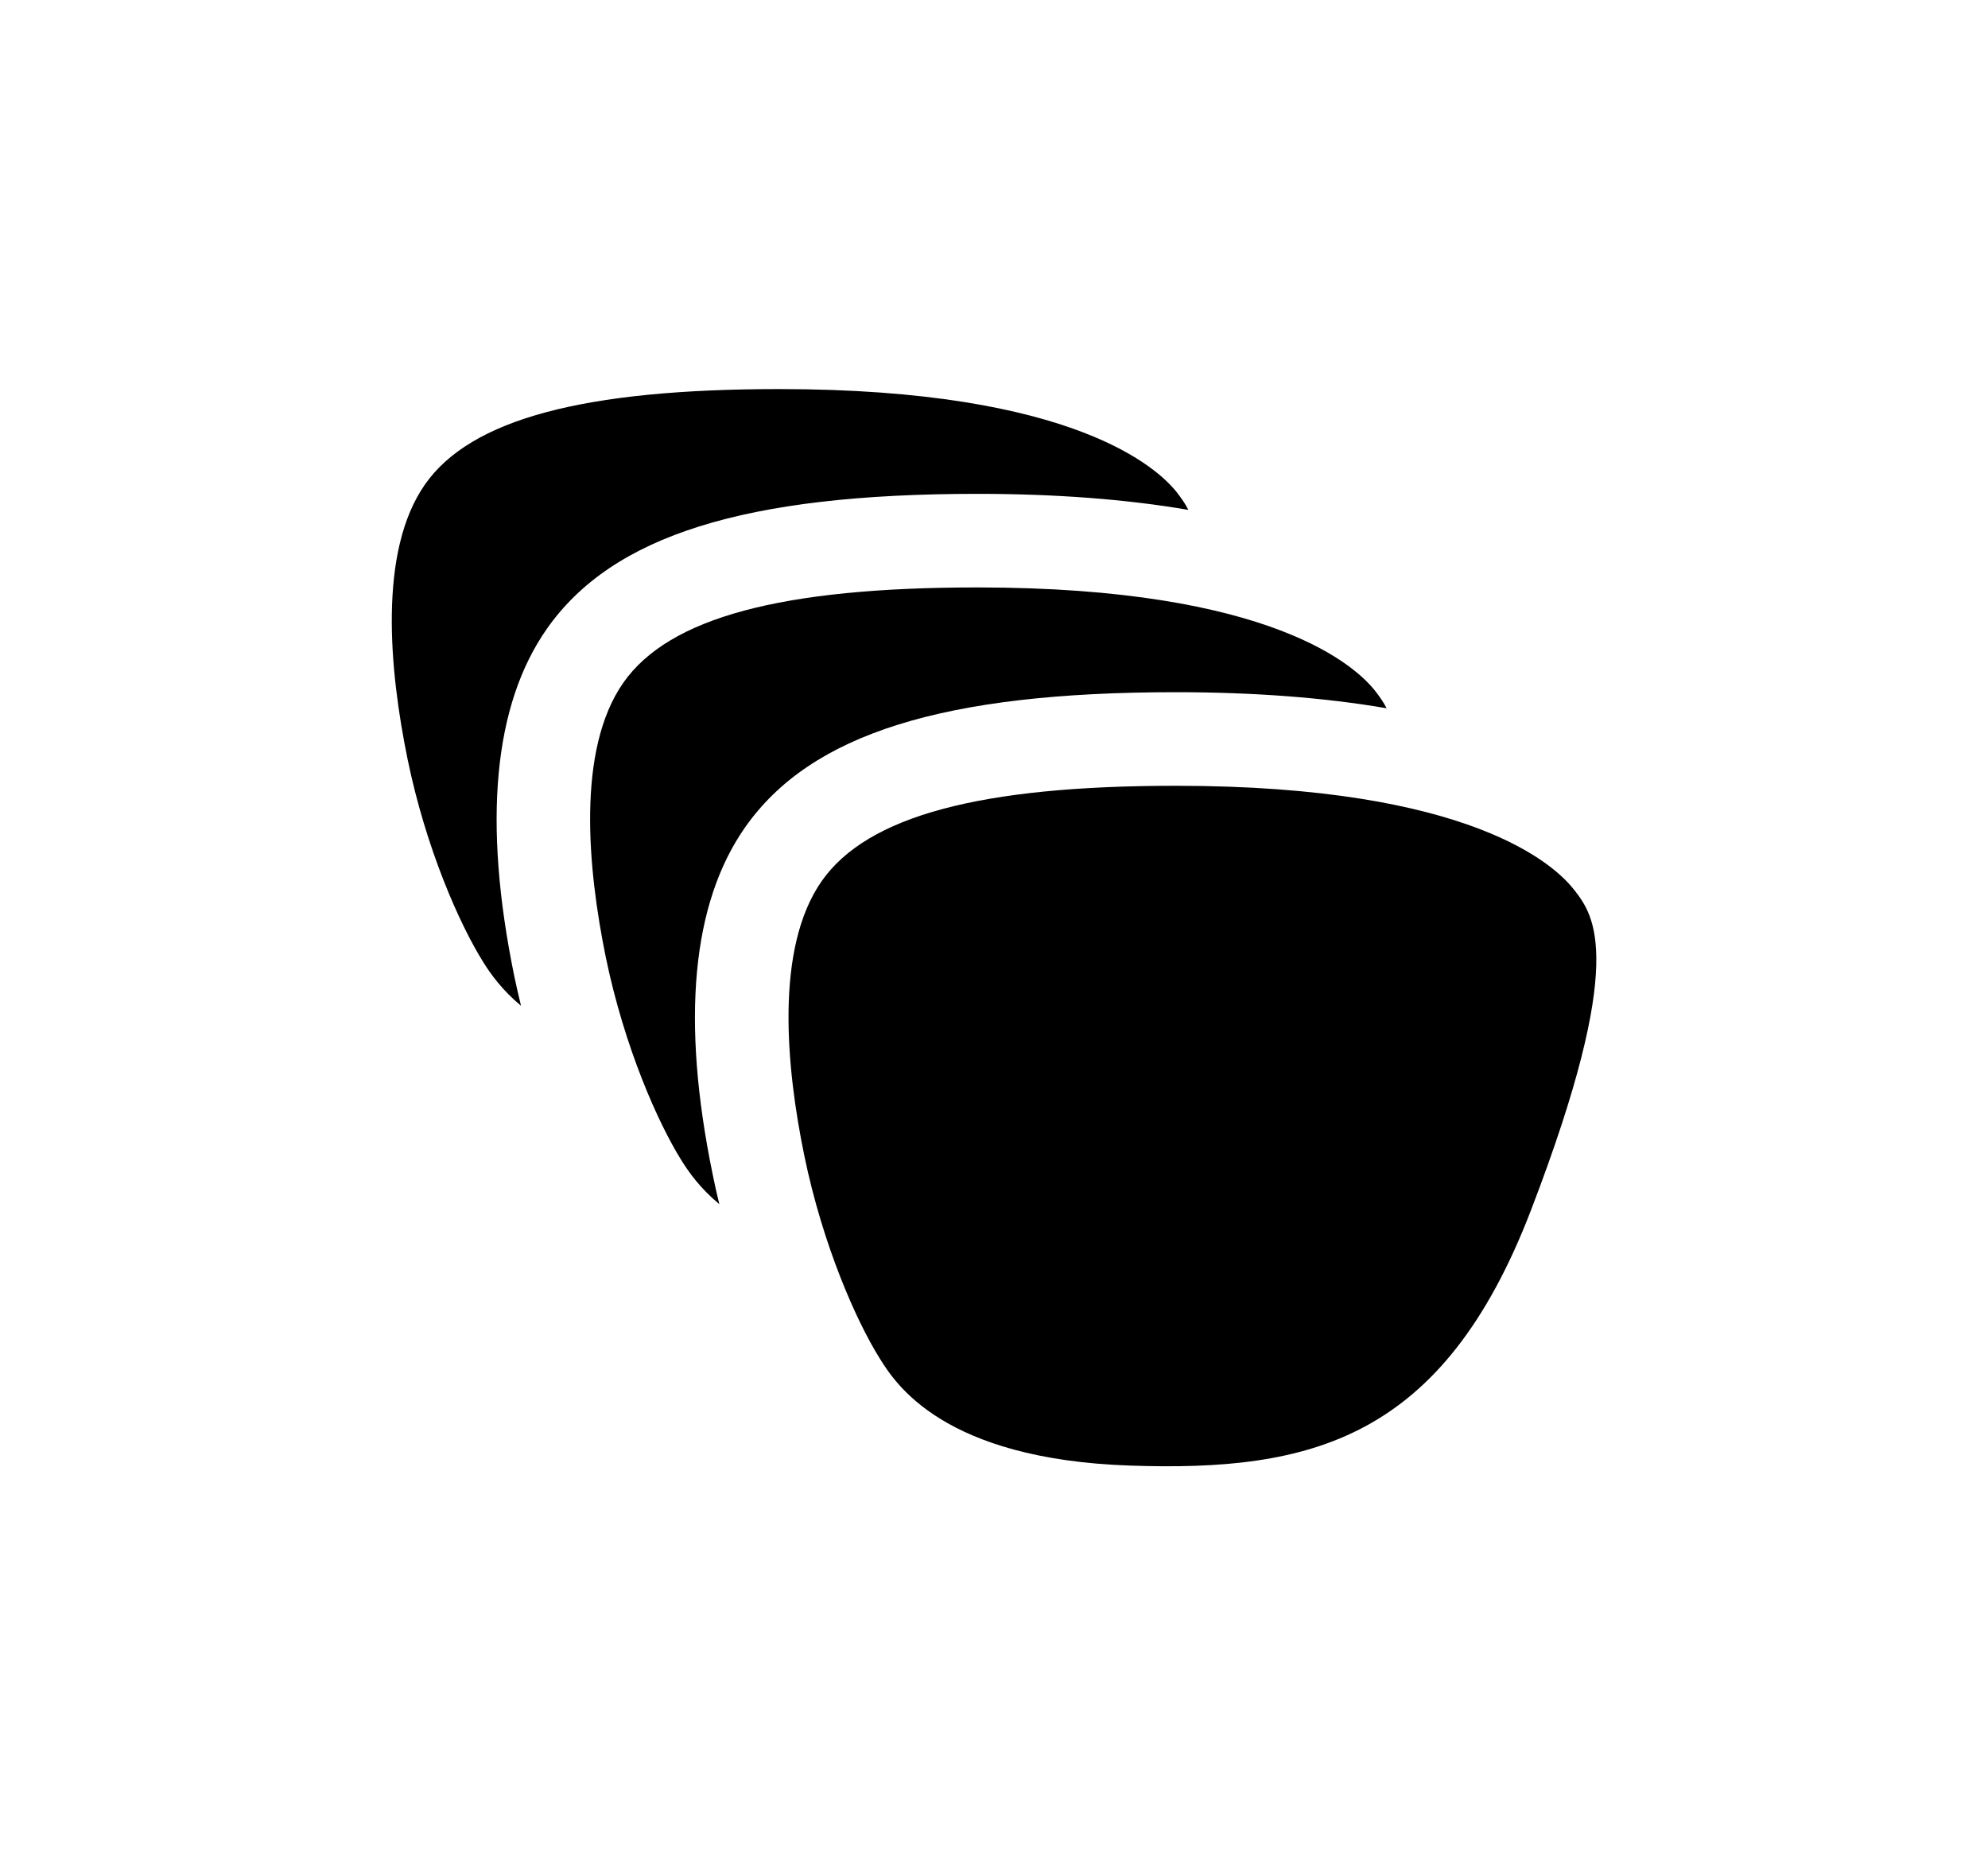
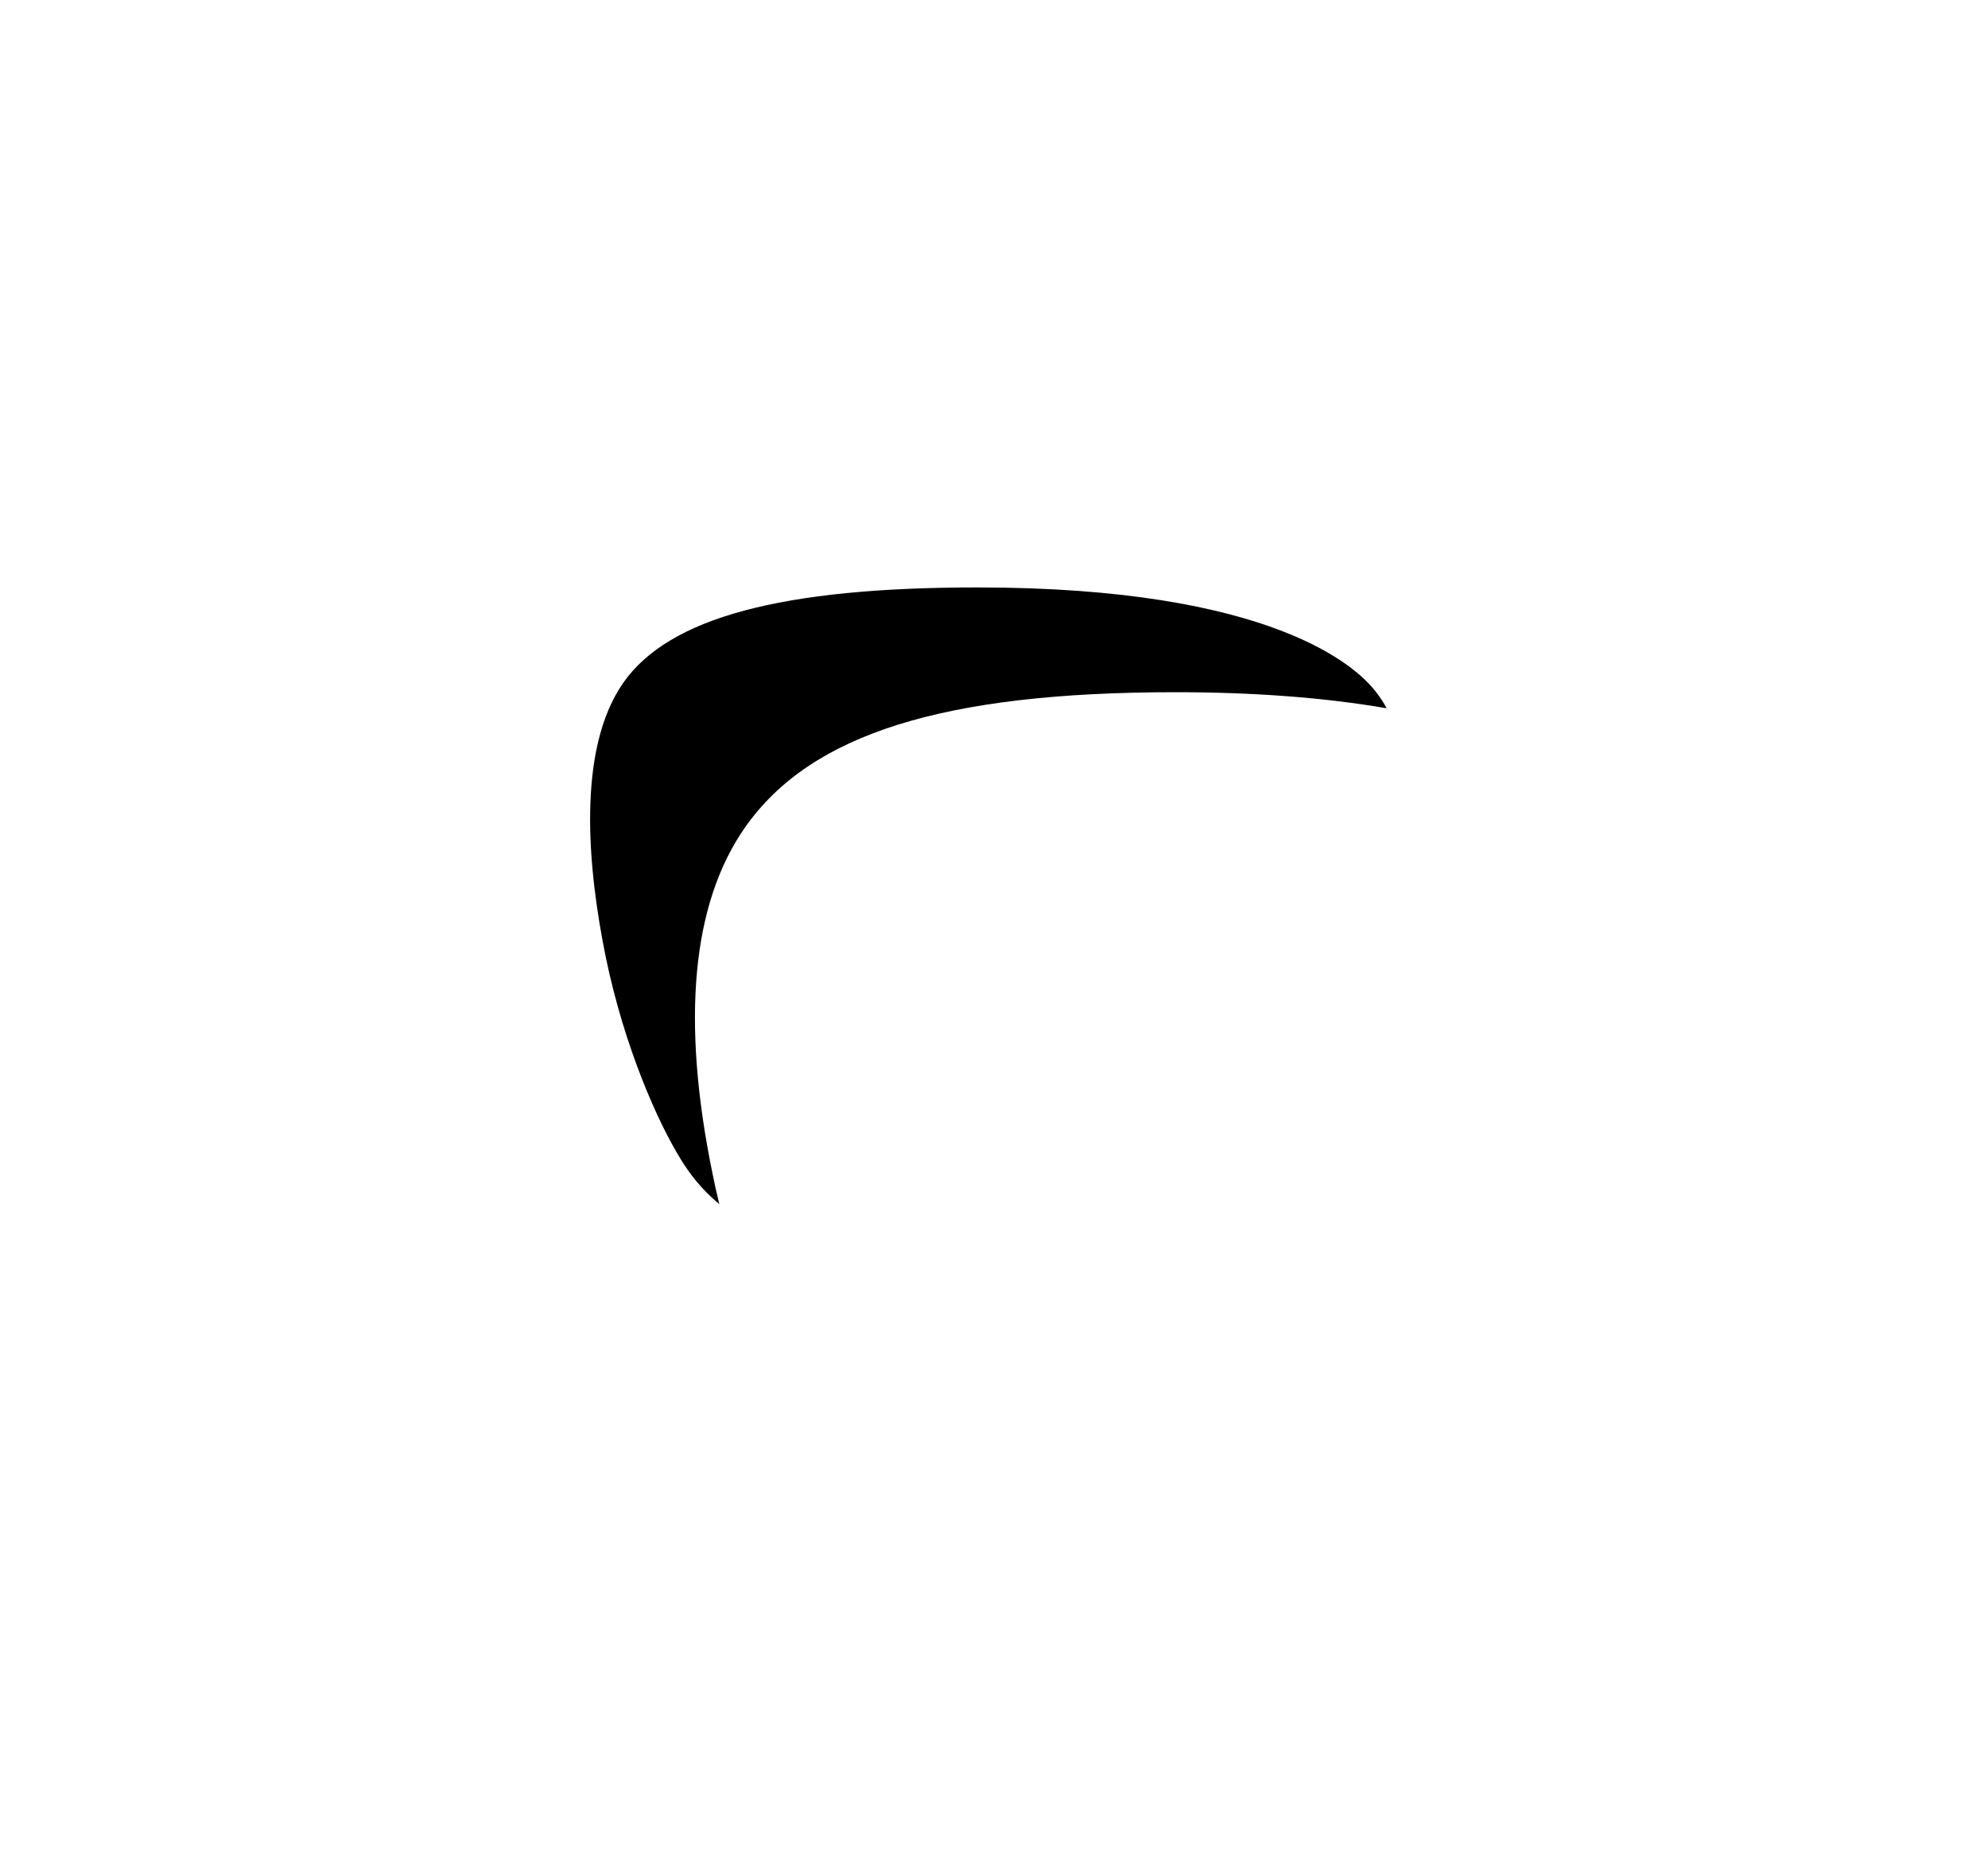
<svg xmlns="http://www.w3.org/2000/svg" width="75px" height="70px" viewBox="0 0 75 70" version="1.1">
  <g id="surface1">
-     <path style="stroke:none;fill-rule:nonzero;fill:rgb(0%,0%,0%);fill-opacity:1;" d="M 19.656 37.949 C 19.566 37.578 19.48 37.203 19.402 36.832 C 18.207 31.004 18.621 26.594 20.633 23.723 C 23.102 20.203 28.113 18.633 36.871 18.633 C 39.816 18.633 42.488 18.836 44.832 19.238 C 44.711 18.996 44.566 18.797 44.426 18.613 C 43.719 17.688 40.543 14.68 29.395 14.68 C 22.004 14.68 17.758 15.82 16.039 18.27 C 14.254 20.809 14.695 25.309 15.375 28.637 C 16.074 32.035 17.344 34.879 18.219 36.281 C 18.508 36.75 18.941 37.352 19.656 37.949 Z M 19.656 37.949" />
    <path style="stroke:none;fill-rule:nonzero;fill:rgb(0%,0%,0%);fill-opacity:1;" d="M 27.137 45.434 C 27.047 45.059 26.961 44.688 26.887 44.312 C 25.688 38.488 26.102 34.078 28.113 31.211 C 30.586 27.688 35.594 26.117 44.352 26.117 C 47.297 26.117 49.969 26.32 52.312 26.723 C 52.188 26.484 52.047 26.281 51.906 26.102 C 51.199 25.176 48.027 22.164 36.871 22.164 C 29.48 22.164 25.238 23.305 23.52 25.754 C 21.738 28.293 22.176 32.793 22.855 36.121 C 23.559 39.52 24.824 42.363 25.699 43.766 C 25.988 44.234 26.422 44.84 27.137 45.434 Z M 27.137 45.434" />
-     <path style="stroke:none;fill-rule:nonzero;fill:rgb(0%,0%,0%);fill-opacity:1;" d="M 59.391 33.582 C 58.684 32.656 55.512 29.648 44.359 29.648 C 36.969 29.648 32.727 30.789 31.004 33.238 C 29.223 35.777 29.66 40.277 30.344 43.605 C 31.047 47.008 32.312 49.852 33.184 51.246 C 33.773 52.191 35.559 55.055 42.629 55.297 C 49.465 55.531 54.434 54.324 57.762 45.652 C 61.395 36.188 60.141 34.555 59.395 33.582 Z M 59.391 33.582" />
  </g>
</svg>